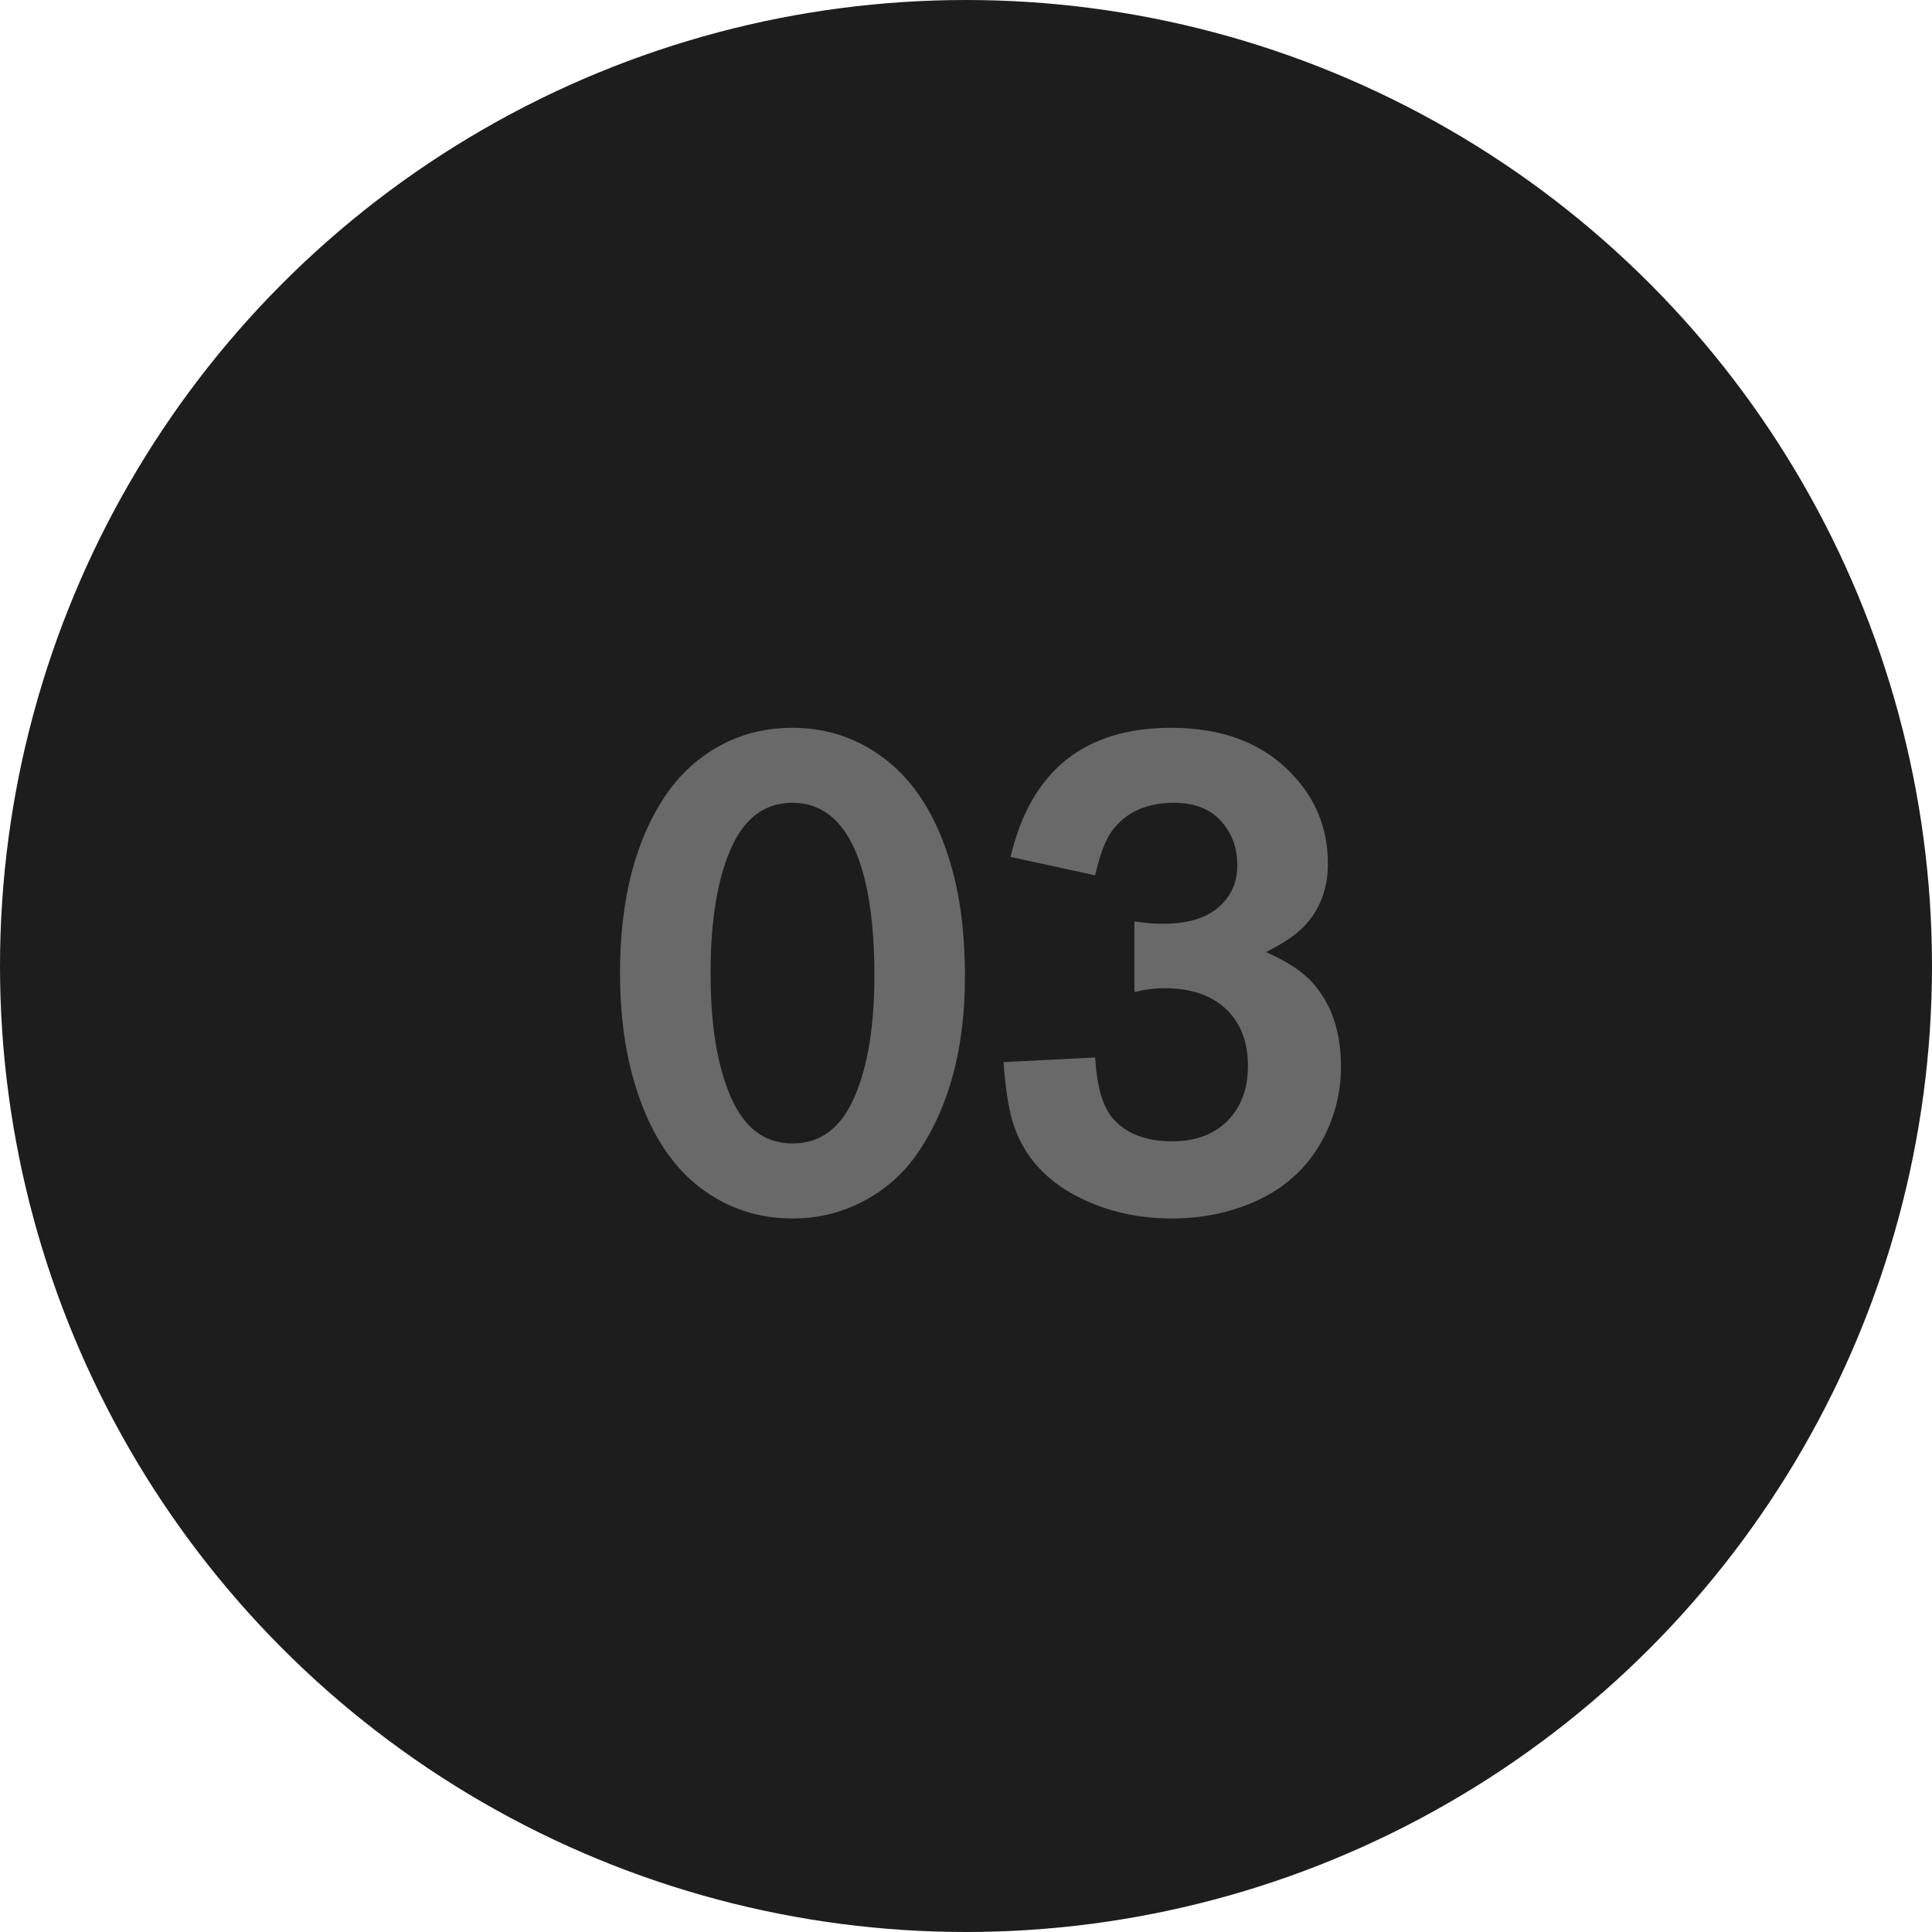
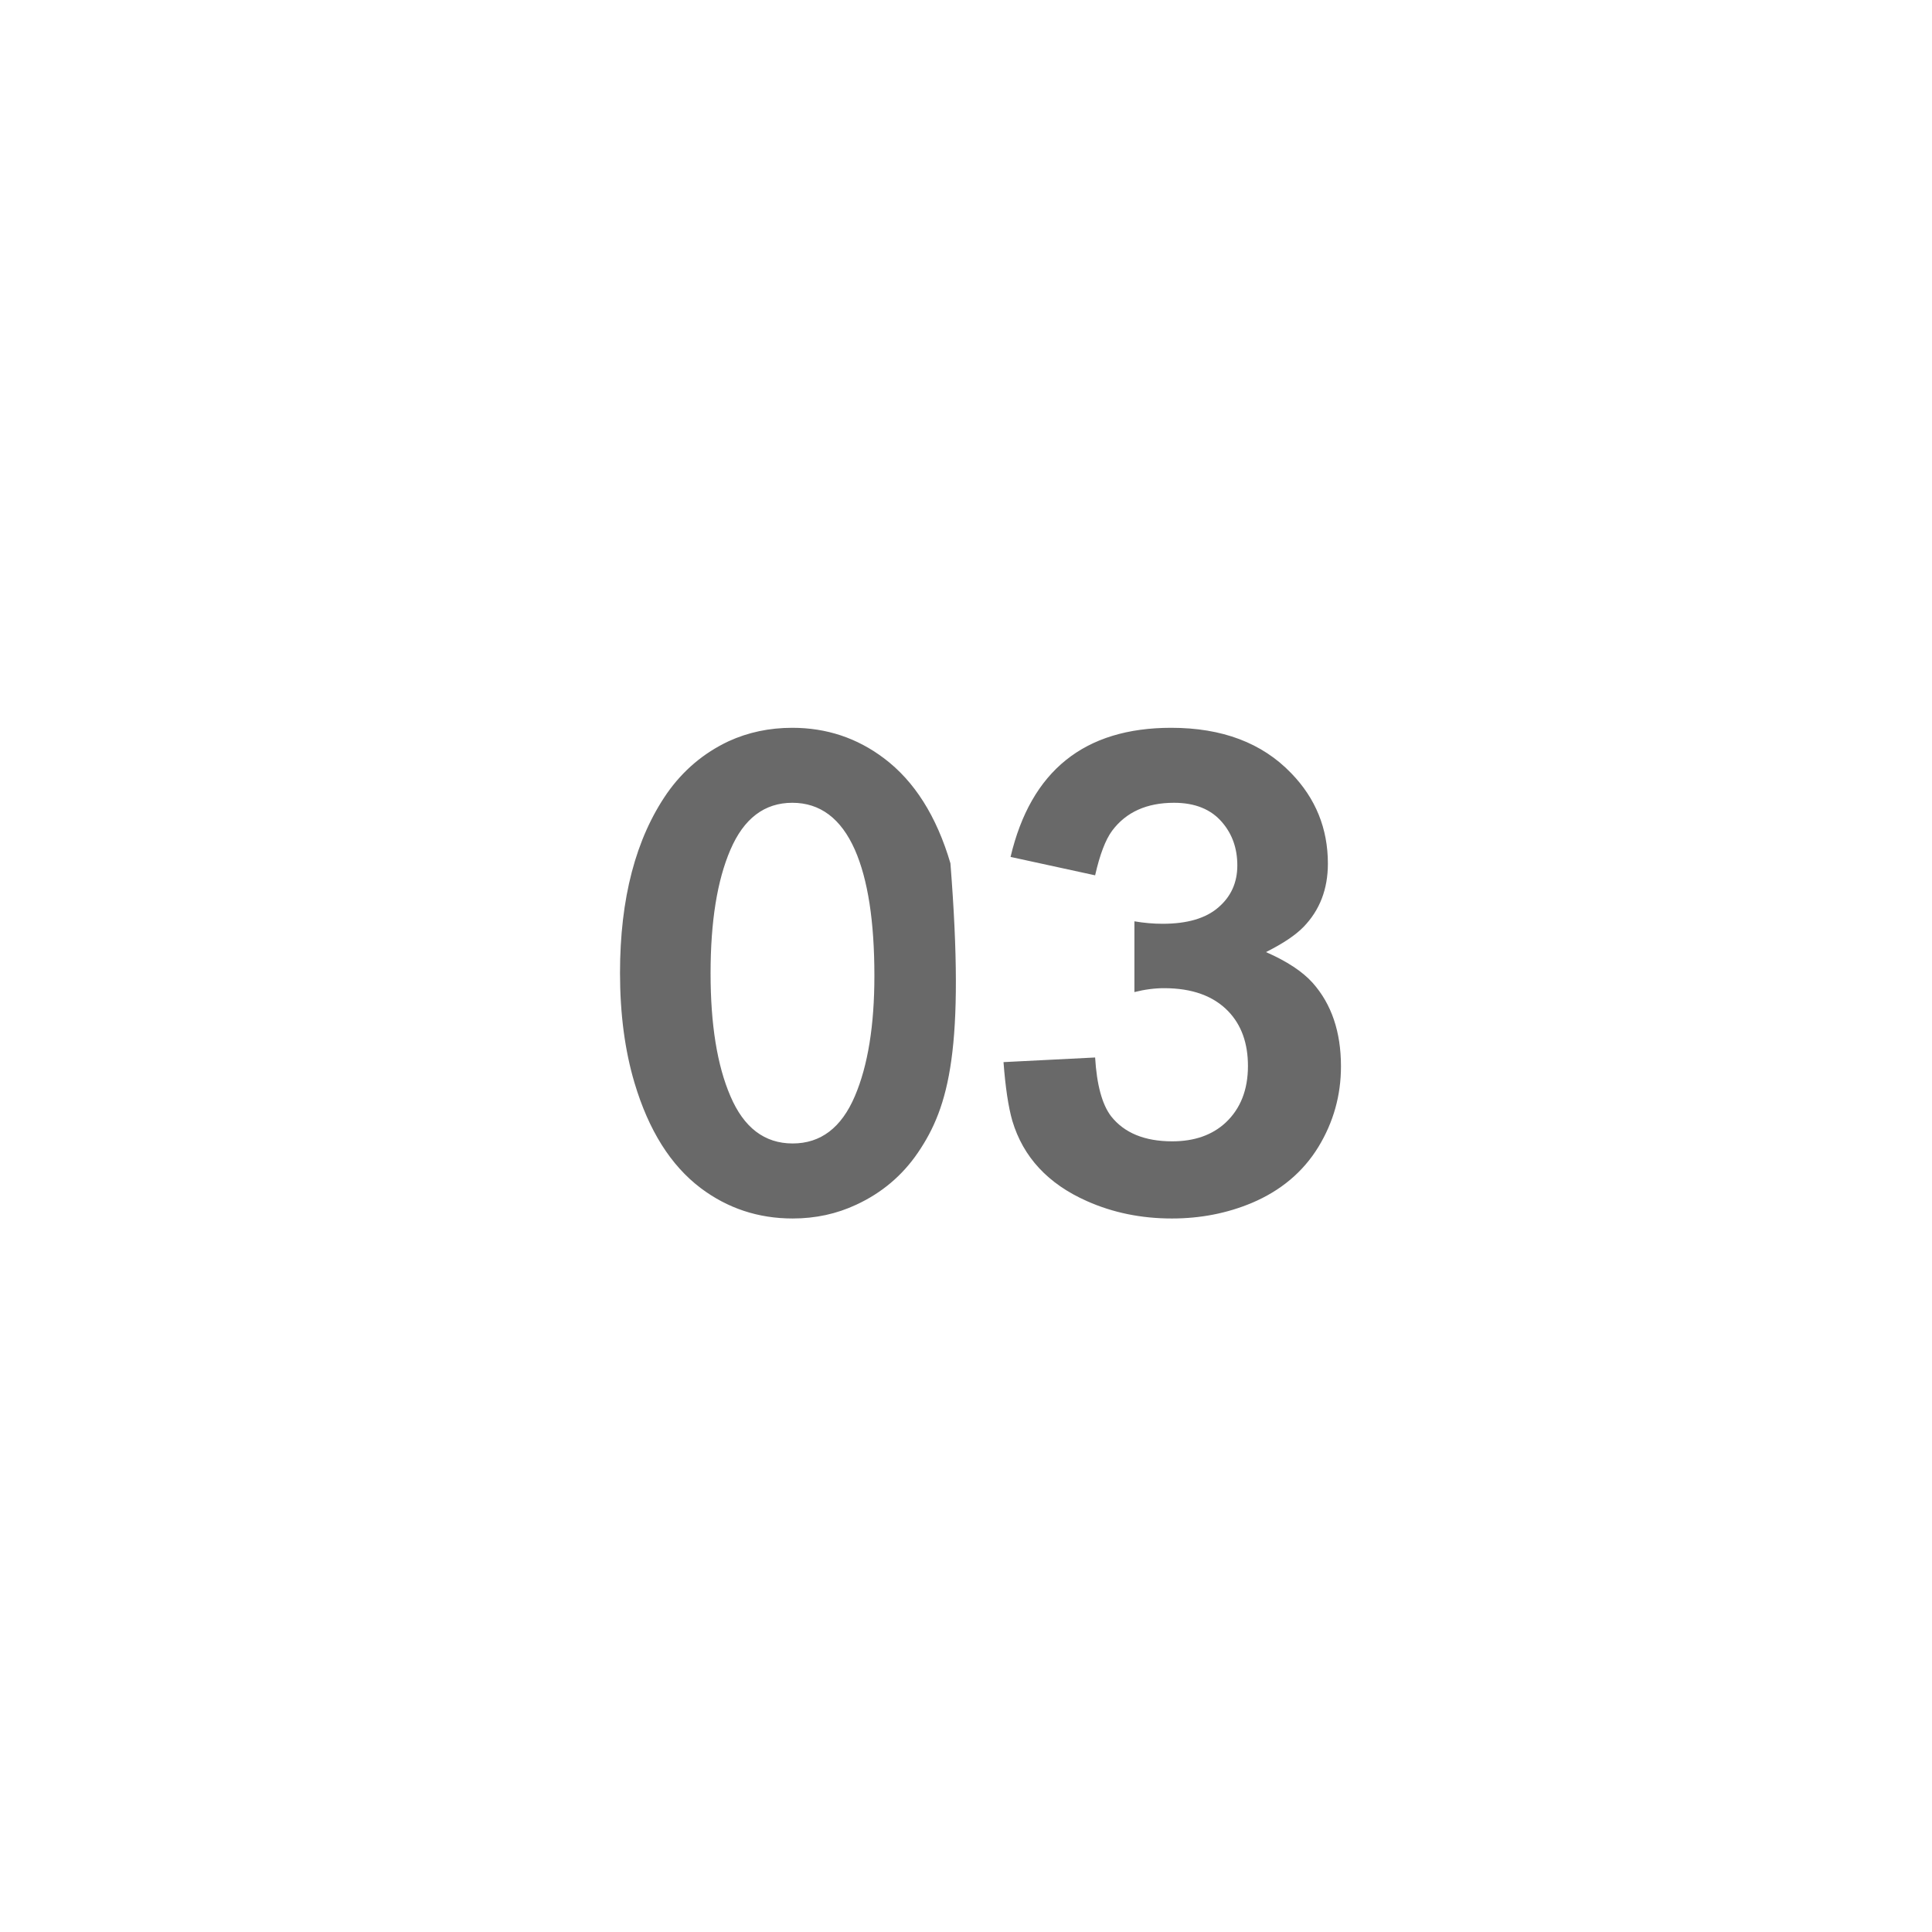
<svg xmlns="http://www.w3.org/2000/svg" width="48" height="48" viewBox="0 0 48 48" fill="none">
-   <circle cx="24" cy="24" r="24" fill="#1D1D1D" />
-   <path d="M19.685 18.082C20.534 18.082 21.293 18.334 21.961 18.838C22.717 19.406 23.268 20.276 23.613 21.448C23.854 22.251 23.974 23.189 23.974 24.261C23.974 26.036 23.584 27.495 22.805 28.638C22.418 29.206 21.908 29.637 21.275 29.93C20.789 30.158 20.262 30.273 19.693 30.273C18.838 30.273 18.076 30.02 17.408 29.517C16.664 28.954 16.116 28.084 15.765 26.906C15.524 26.098 15.404 25.186 15.404 24.173C15.404 22.321 15.794 20.833 16.573 19.708C16.972 19.14 17.481 18.709 18.102 18.416C18.589 18.193 19.116 18.082 19.685 18.082ZM19.685 19.945C18.993 19.945 18.48 20.335 18.146 21.114C17.818 21.876 17.654 22.898 17.654 24.182C17.654 25.453 17.818 26.47 18.146 27.231C18.48 28.017 18.996 28.409 19.693 28.409C20.391 28.409 20.906 28.017 21.24 27.231C21.562 26.476 21.724 25.48 21.724 24.243C21.724 22.89 21.562 21.847 21.24 21.114C20.895 20.335 20.376 19.945 19.685 19.945ZM28.184 24.648V22.89C28.424 22.931 28.658 22.951 28.887 22.951C29.496 22.951 29.956 22.816 30.267 22.547C30.583 22.277 30.741 21.929 30.741 21.501C30.741 21.079 30.615 20.722 30.363 20.429C30.088 20.106 29.689 19.945 29.168 19.945C28.488 19.945 27.976 20.177 27.63 20.64C27.466 20.862 27.325 21.231 27.208 21.747L25.107 21.29C25.611 19.151 26.941 18.082 29.098 18.082C30.363 18.082 31.356 18.457 32.077 19.207C32.687 19.834 32.991 20.584 32.991 21.457C32.991 22.09 32.789 22.614 32.385 23.03C32.185 23.235 31.875 23.443 31.453 23.654C31.975 23.883 32.361 24.138 32.613 24.419C33.082 24.946 33.316 25.638 33.316 26.493C33.316 27.214 33.129 27.882 32.754 28.497C32.373 29.118 31.822 29.581 31.102 29.886C30.486 30.144 29.824 30.273 29.115 30.273C28.354 30.273 27.65 30.129 27.006 29.842C26.039 29.414 25.421 28.749 25.151 27.847C25.052 27.501 24.979 27.015 24.932 26.388L27.208 26.273C27.249 26.953 27.381 27.439 27.604 27.732C27.932 28.148 28.439 28.356 29.124 28.356C29.675 28.356 30.117 28.201 30.451 27.891C30.82 27.545 31.005 27.076 31.005 26.484C31.005 25.916 30.841 25.462 30.513 25.122C30.144 24.741 29.613 24.551 28.922 24.551C28.688 24.551 28.441 24.583 28.184 24.648Z" fill="#696969" />
+   <path d="M19.685 18.082C20.534 18.082 21.293 18.334 21.961 18.838C22.717 19.406 23.268 20.276 23.613 21.448C23.974 26.036 23.584 27.495 22.805 28.638C22.418 29.206 21.908 29.637 21.275 29.93C20.789 30.158 20.262 30.273 19.693 30.273C18.838 30.273 18.076 30.02 17.408 29.517C16.664 28.954 16.116 28.084 15.765 26.906C15.524 26.098 15.404 25.186 15.404 24.173C15.404 22.321 15.794 20.833 16.573 19.708C16.972 19.14 17.481 18.709 18.102 18.416C18.589 18.193 19.116 18.082 19.685 18.082ZM19.685 19.945C18.993 19.945 18.48 20.335 18.146 21.114C17.818 21.876 17.654 22.898 17.654 24.182C17.654 25.453 17.818 26.47 18.146 27.231C18.48 28.017 18.996 28.409 19.693 28.409C20.391 28.409 20.906 28.017 21.24 27.231C21.562 26.476 21.724 25.48 21.724 24.243C21.724 22.89 21.562 21.847 21.24 21.114C20.895 20.335 20.376 19.945 19.685 19.945ZM28.184 24.648V22.89C28.424 22.931 28.658 22.951 28.887 22.951C29.496 22.951 29.956 22.816 30.267 22.547C30.583 22.277 30.741 21.929 30.741 21.501C30.741 21.079 30.615 20.722 30.363 20.429C30.088 20.106 29.689 19.945 29.168 19.945C28.488 19.945 27.976 20.177 27.63 20.64C27.466 20.862 27.325 21.231 27.208 21.747L25.107 21.29C25.611 19.151 26.941 18.082 29.098 18.082C30.363 18.082 31.356 18.457 32.077 19.207C32.687 19.834 32.991 20.584 32.991 21.457C32.991 22.09 32.789 22.614 32.385 23.03C32.185 23.235 31.875 23.443 31.453 23.654C31.975 23.883 32.361 24.138 32.613 24.419C33.082 24.946 33.316 25.638 33.316 26.493C33.316 27.214 33.129 27.882 32.754 28.497C32.373 29.118 31.822 29.581 31.102 29.886C30.486 30.144 29.824 30.273 29.115 30.273C28.354 30.273 27.65 30.129 27.006 29.842C26.039 29.414 25.421 28.749 25.151 27.847C25.052 27.501 24.979 27.015 24.932 26.388L27.208 26.273C27.249 26.953 27.381 27.439 27.604 27.732C27.932 28.148 28.439 28.356 29.124 28.356C29.675 28.356 30.117 28.201 30.451 27.891C30.82 27.545 31.005 27.076 31.005 26.484C31.005 25.916 30.841 25.462 30.513 25.122C30.144 24.741 29.613 24.551 28.922 24.551C28.688 24.551 28.441 24.583 28.184 24.648Z" fill="#696969" />
</svg>